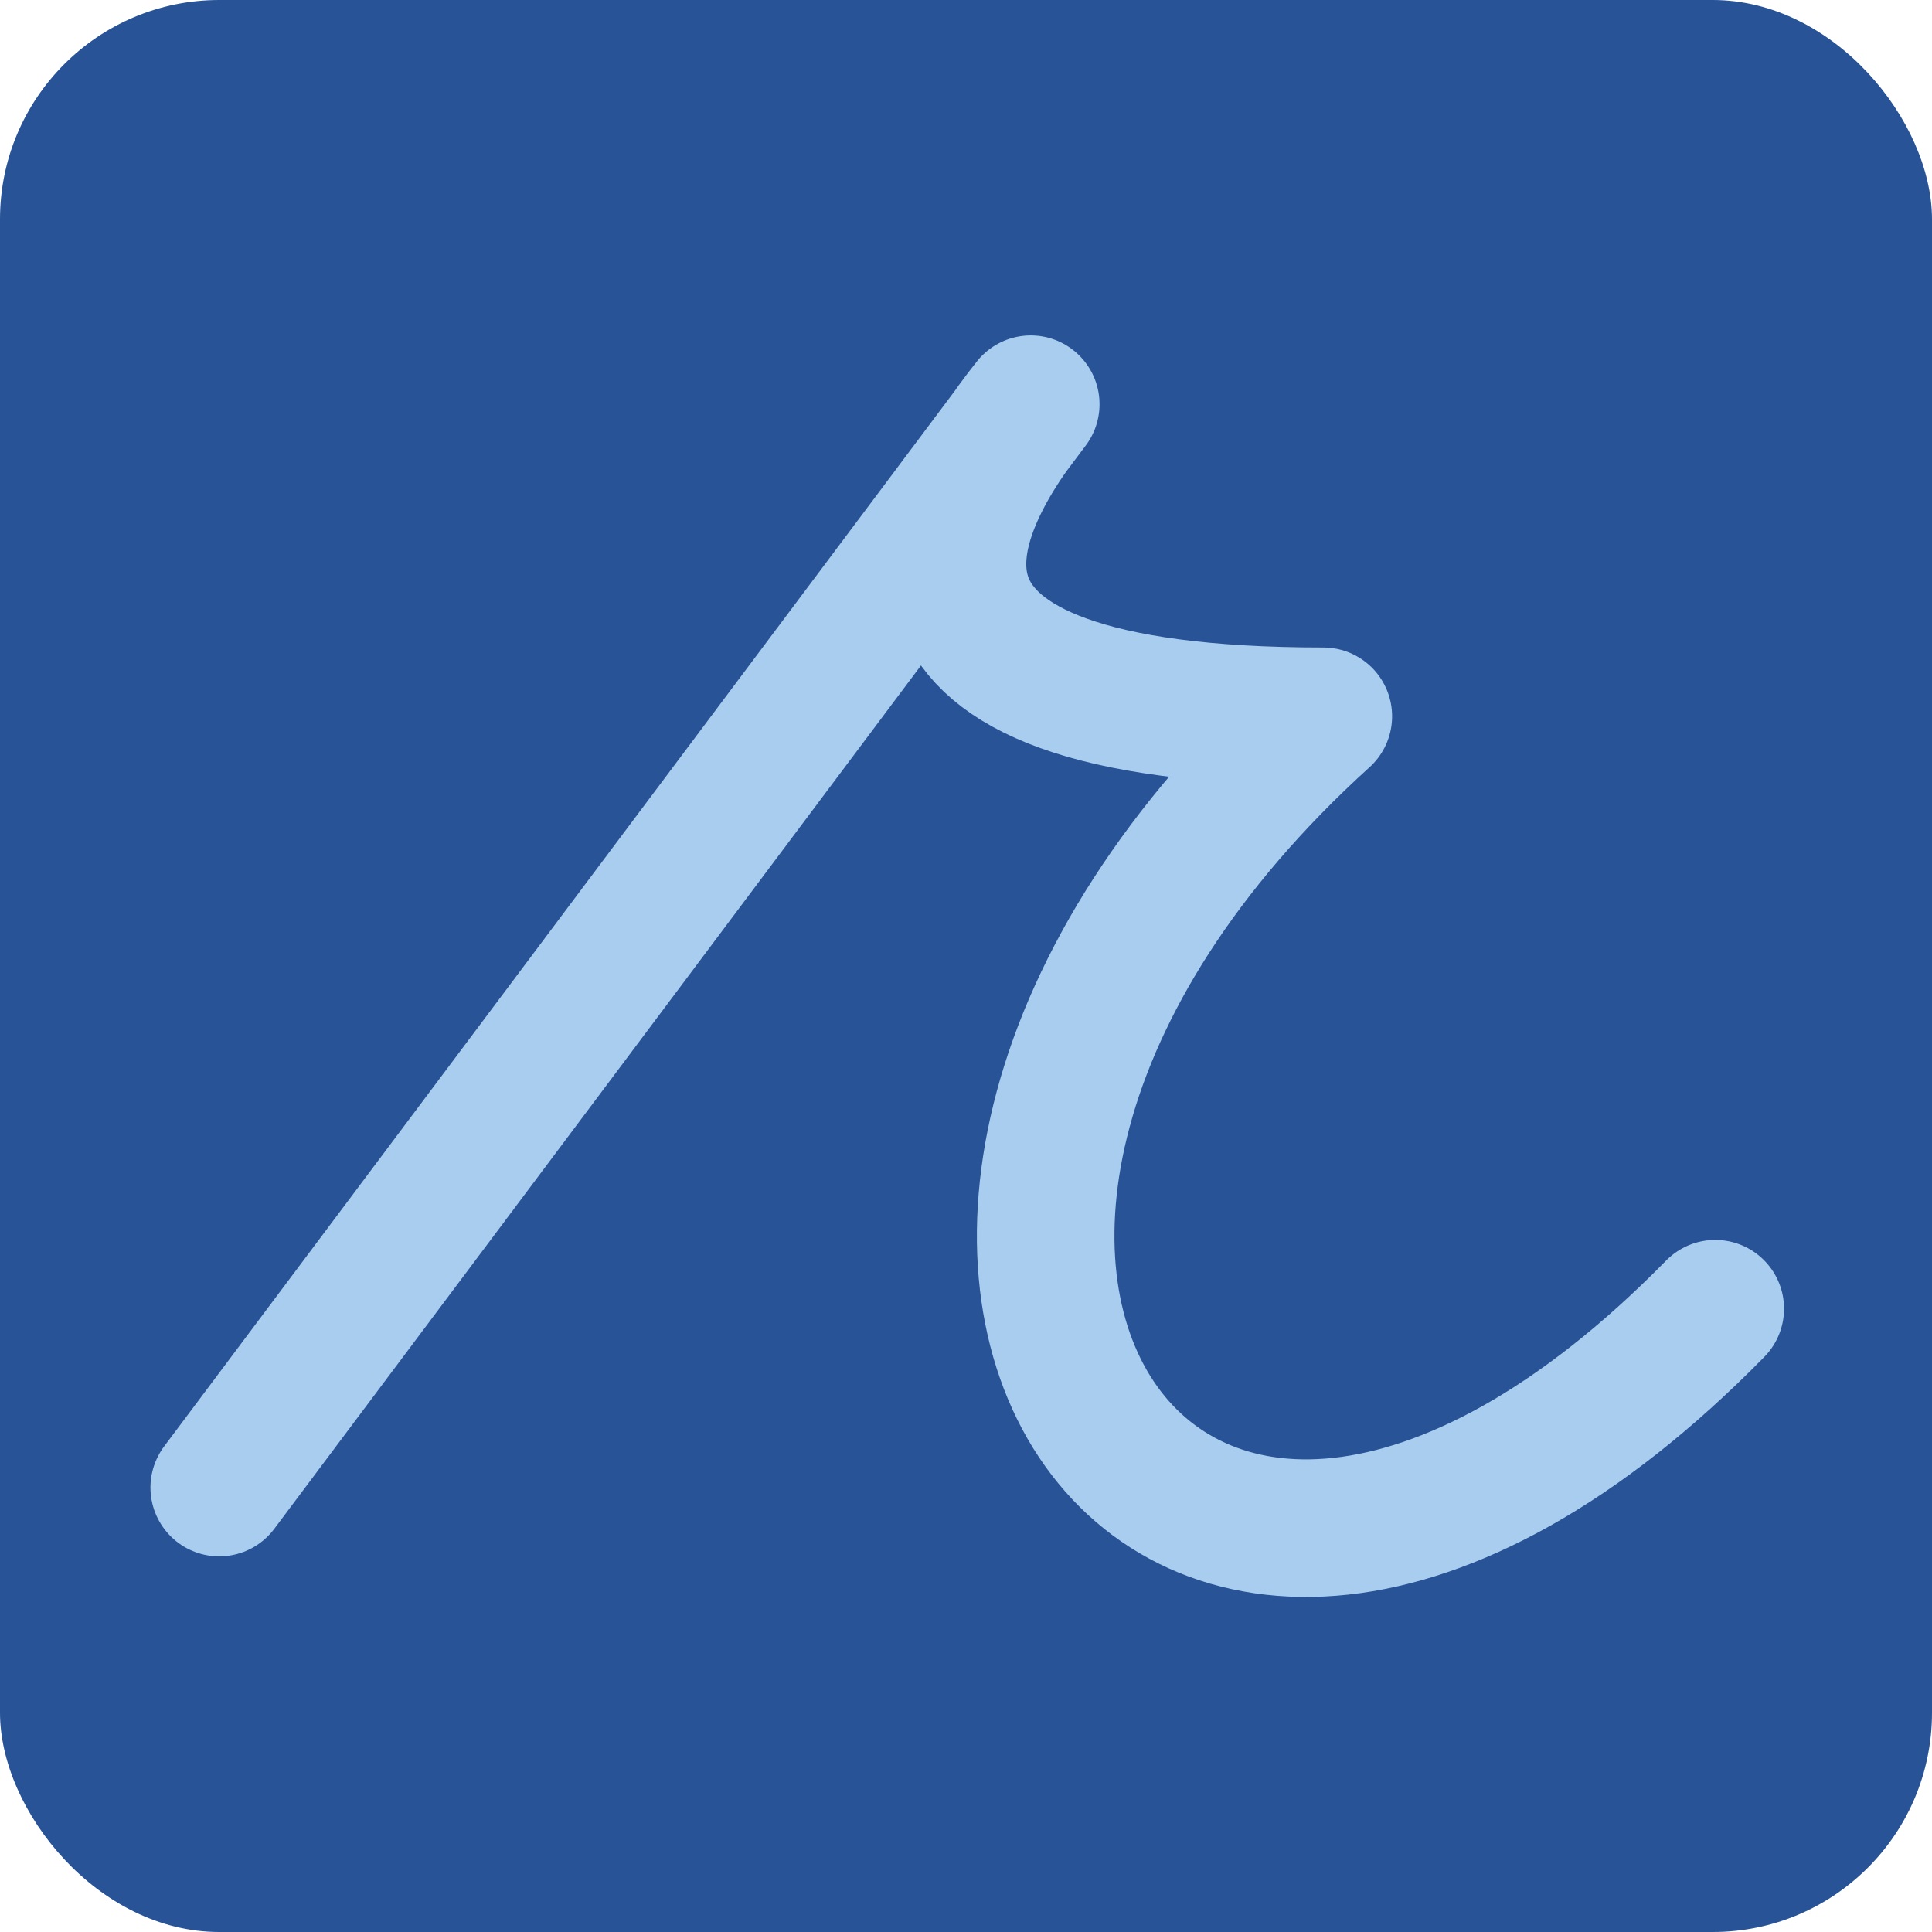
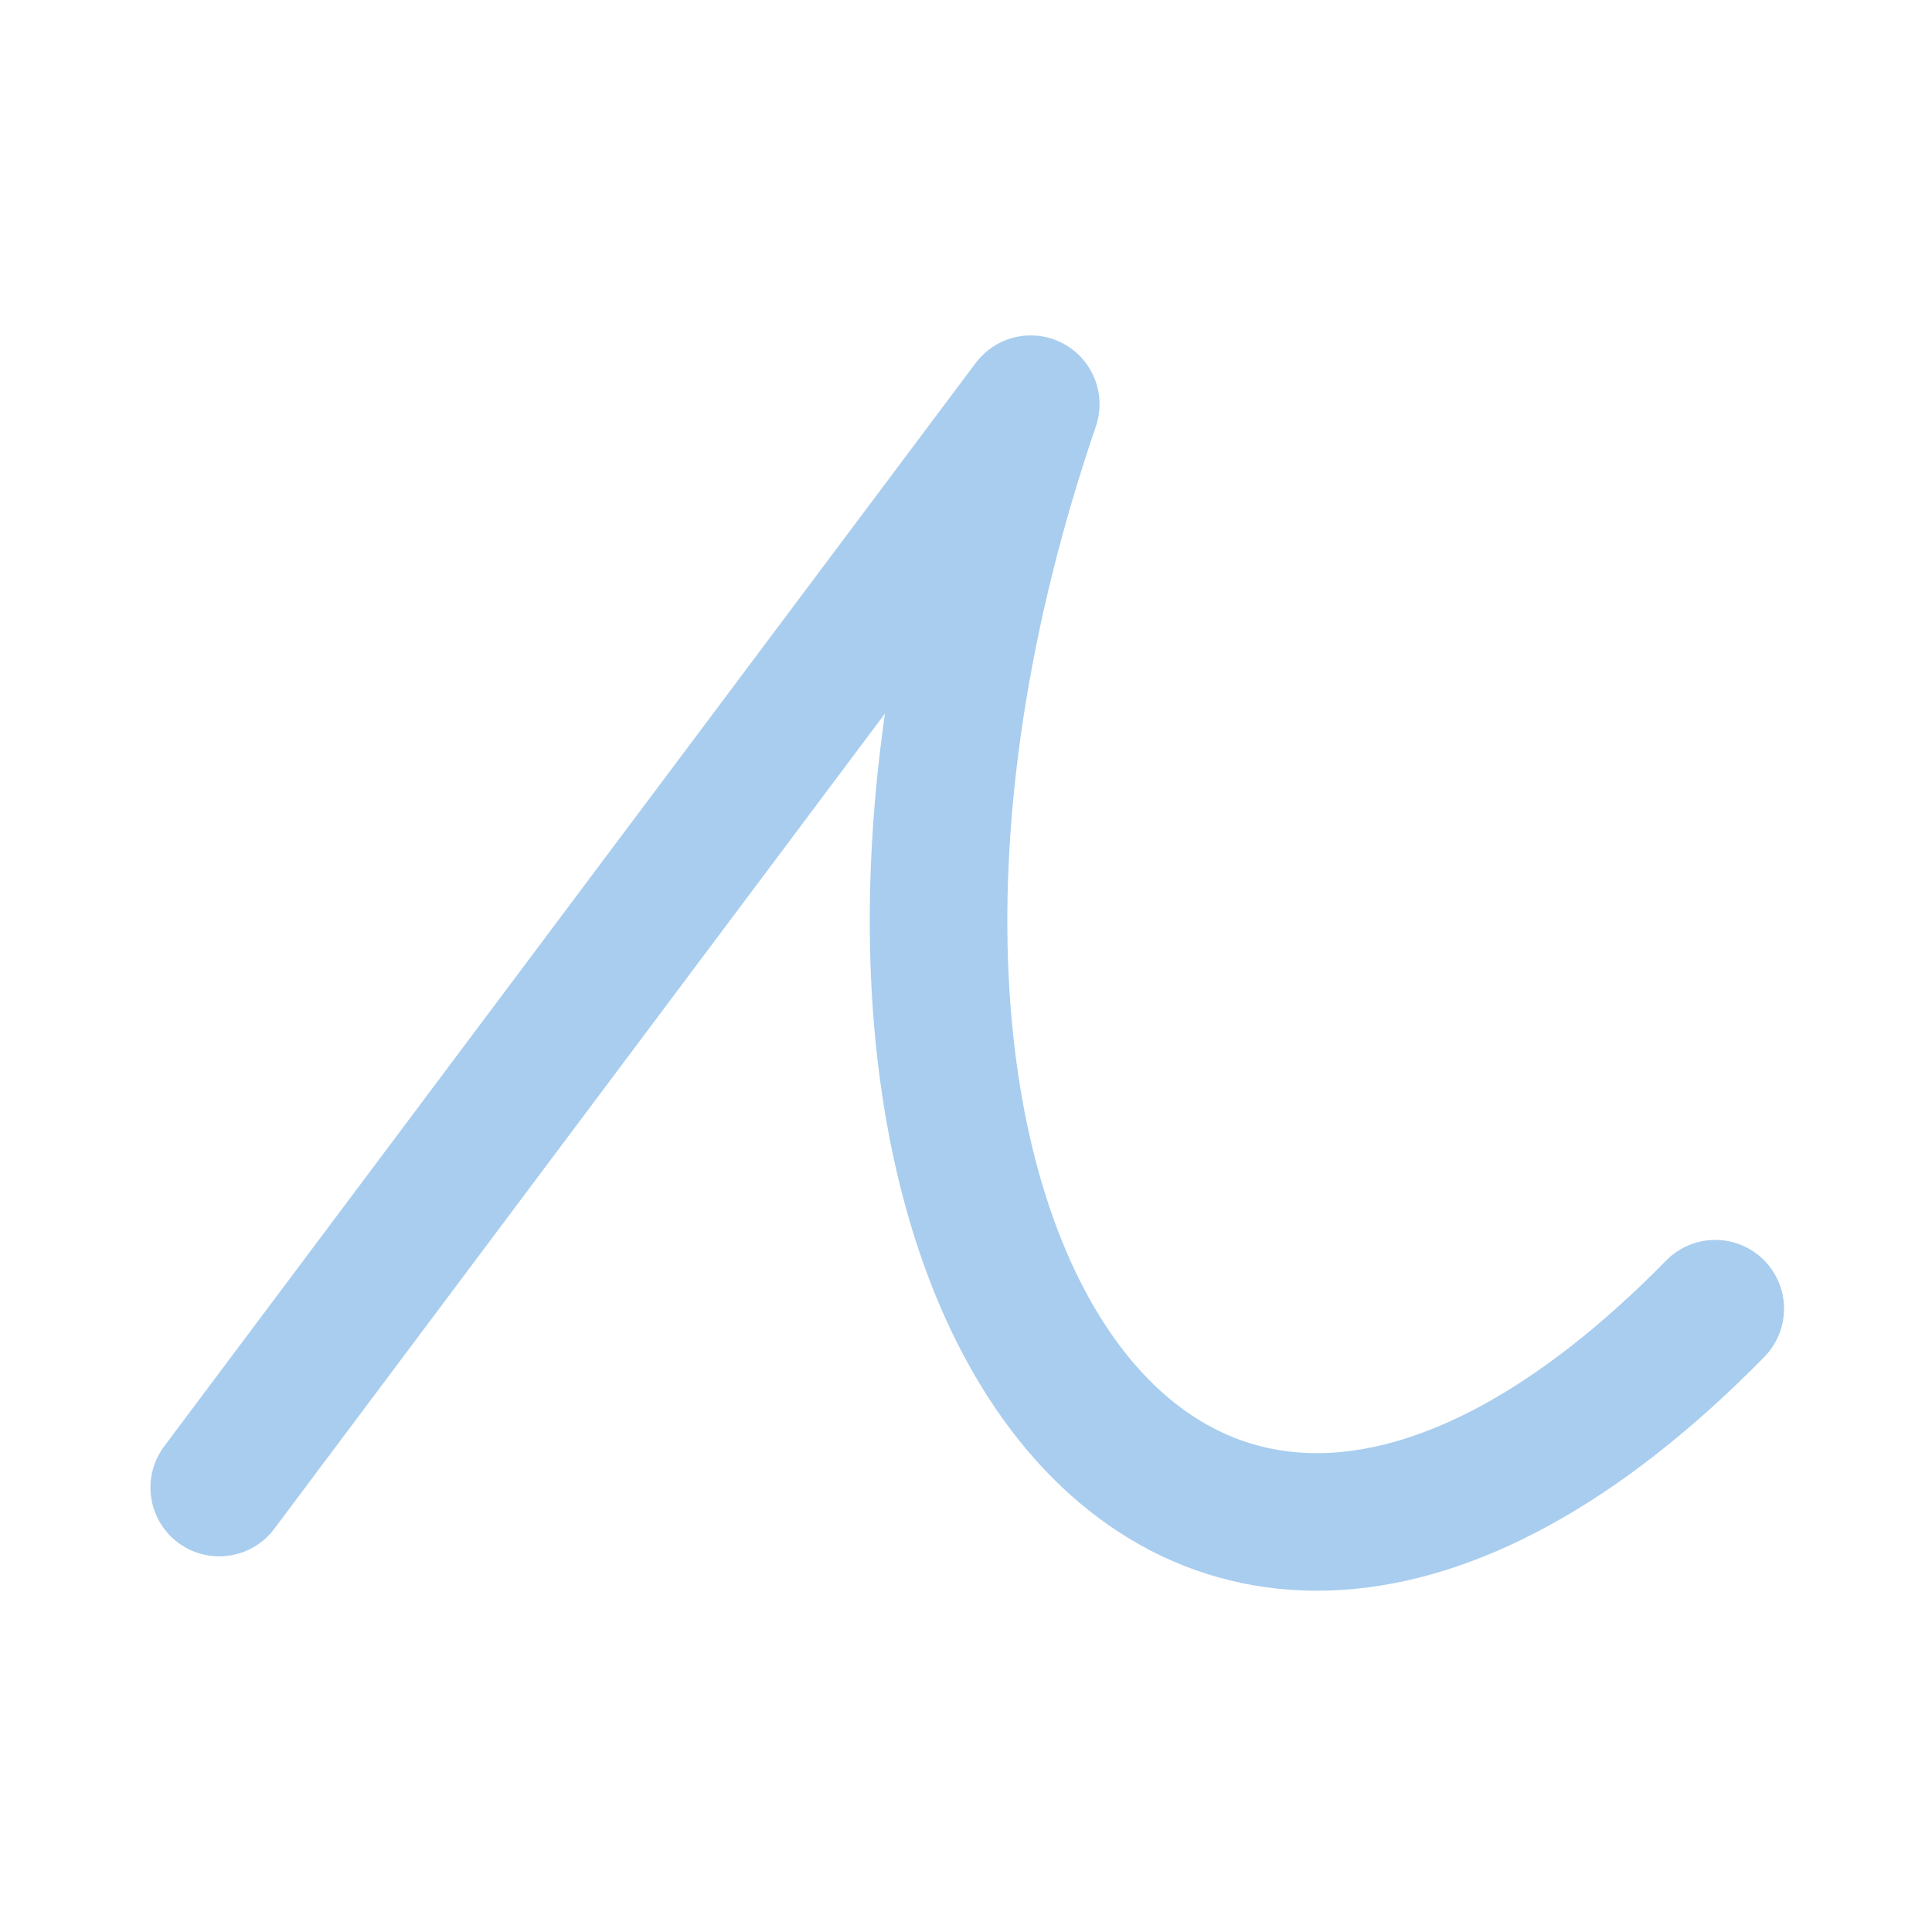
<svg xmlns="http://www.w3.org/2000/svg" width="564" height="564" viewBox="0 0 564 564" fill="none">
-   <rect width="564" height="564" rx="64" fill="#285396" />
-   <path d="M64 434.258L300.902 118C274.805 150.74 246.81 209.102 386.31 209.102C217.478 362.17 340.272 545.599 500.727 382.044" stroke="#A8CDEF" stroke-width="40.159" stroke-linecap="round" stroke-linejoin="round" />
+   <path d="M64 434.258L300.902 118C217.478 362.17 340.272 545.599 500.727 382.044" stroke="#A8CDEF" stroke-width="40.159" stroke-linecap="round" stroke-linejoin="round" />
</svg>